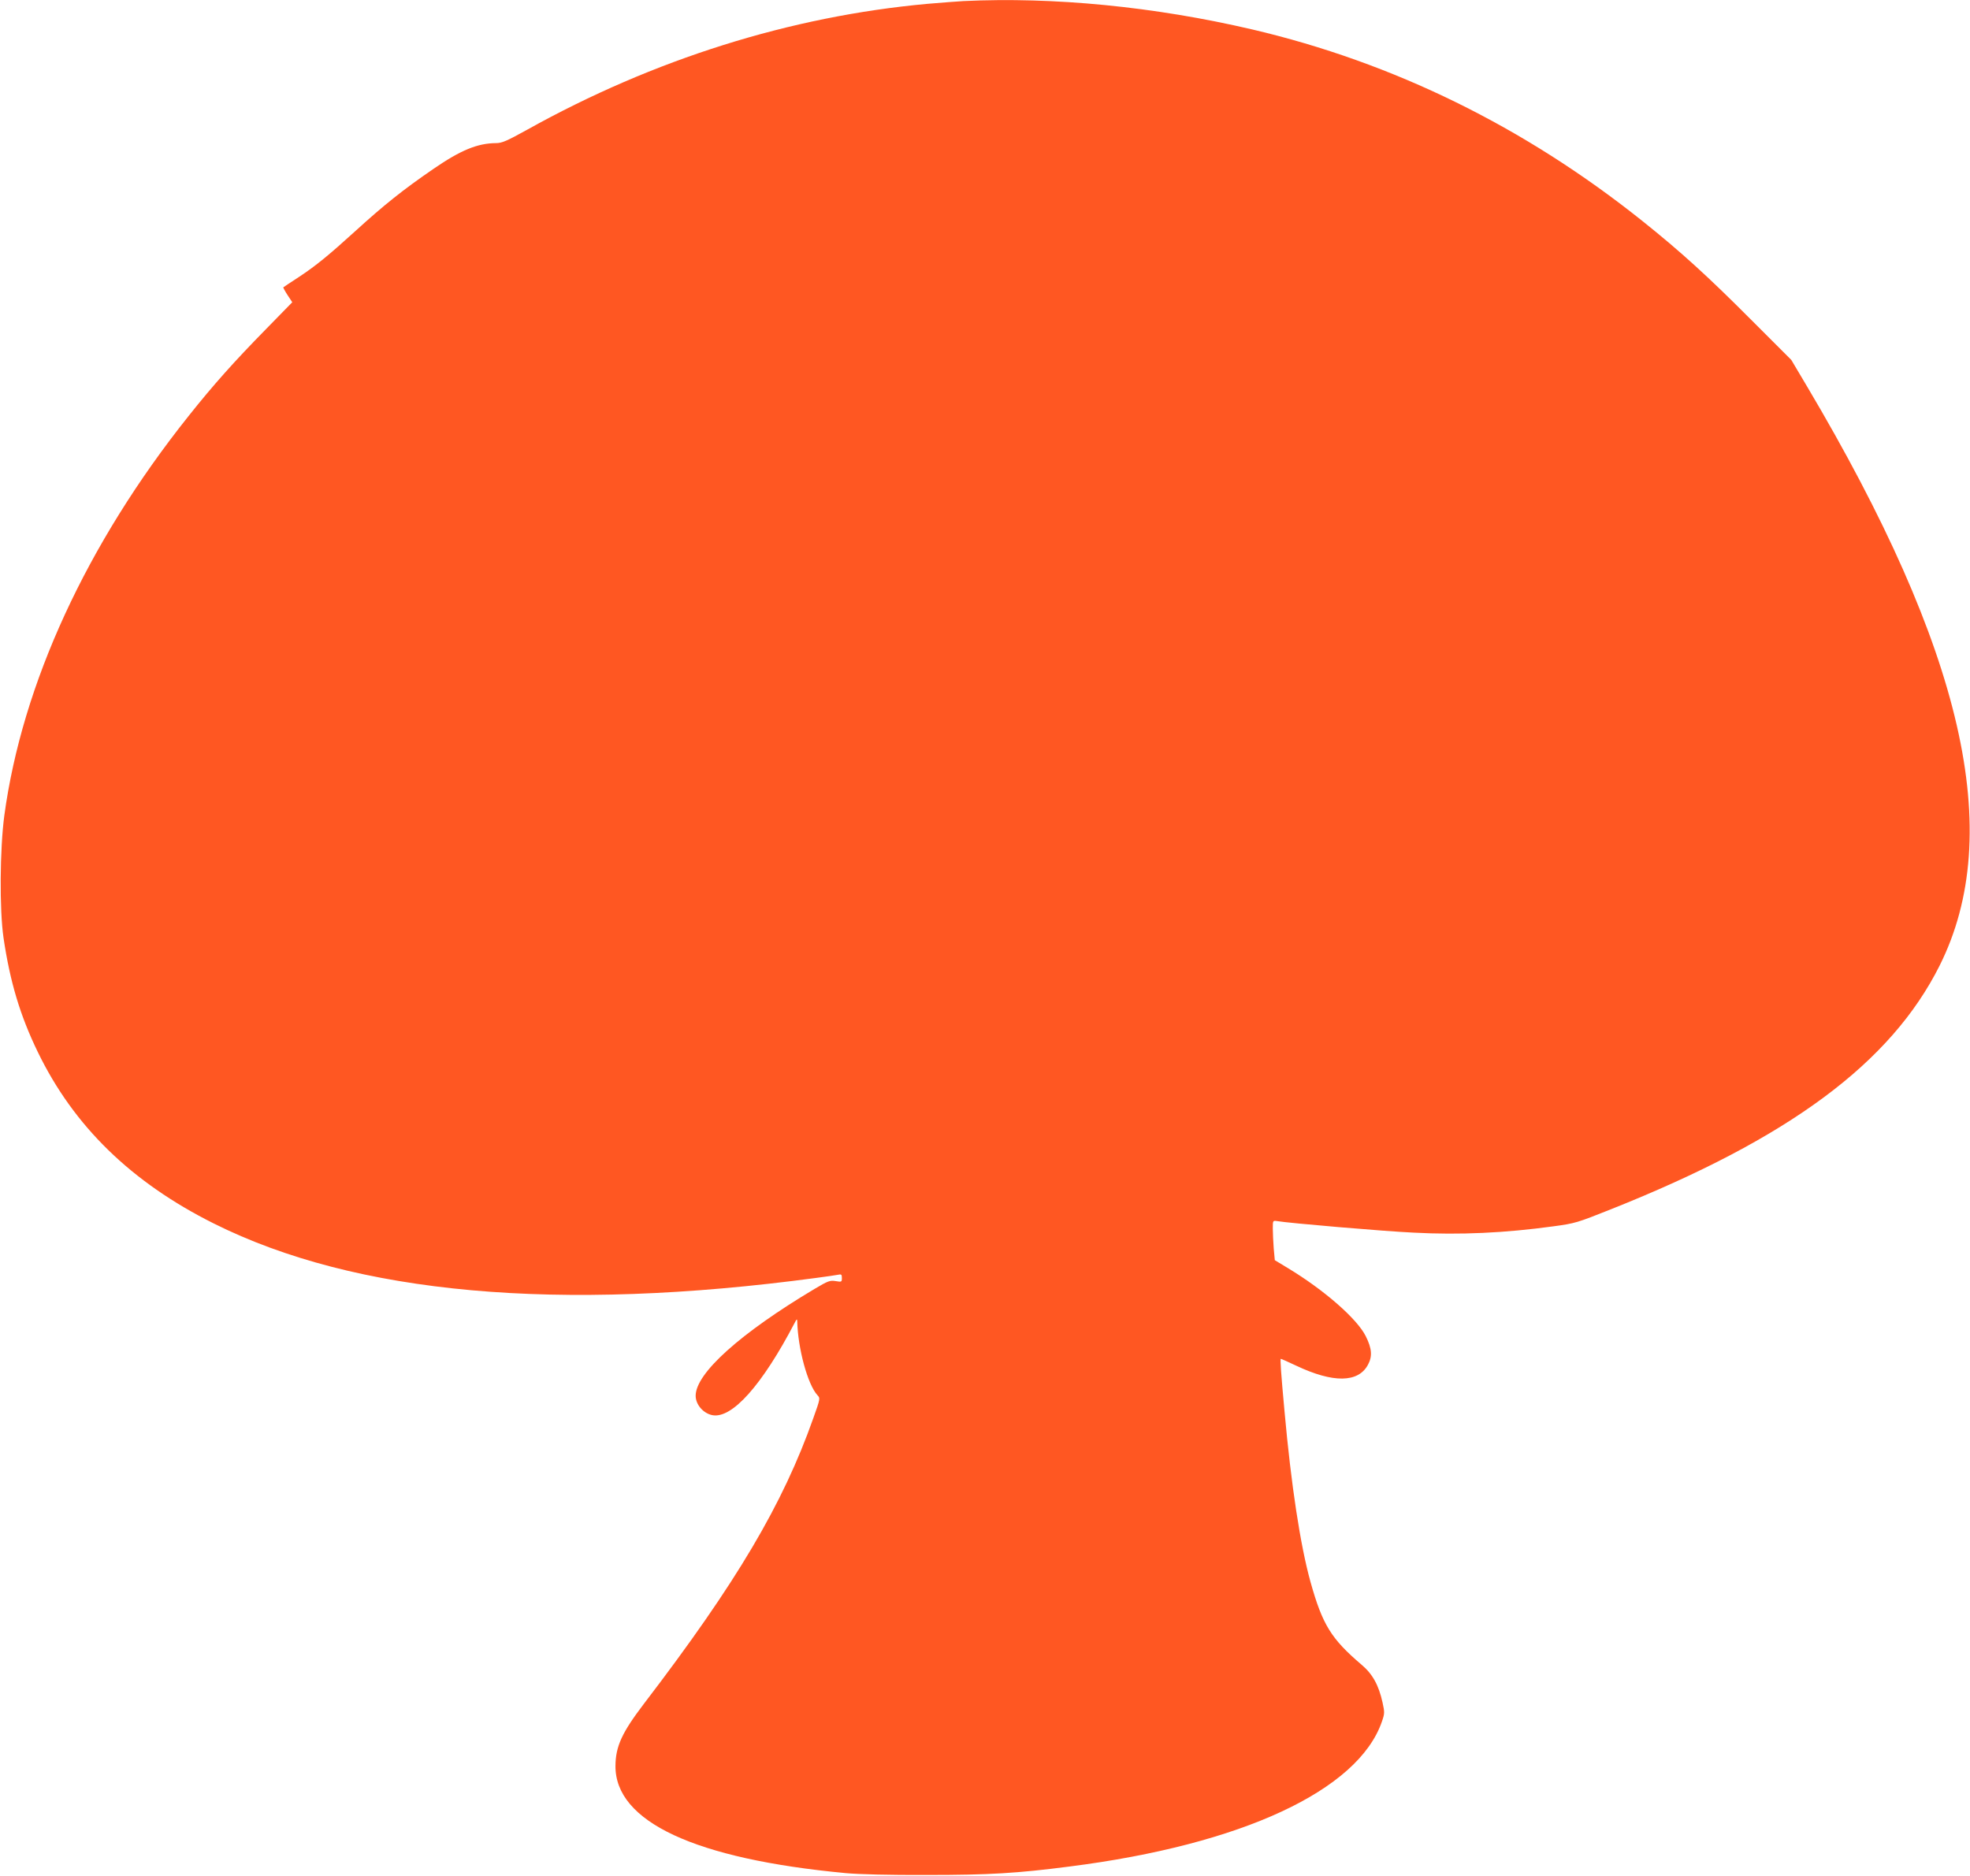
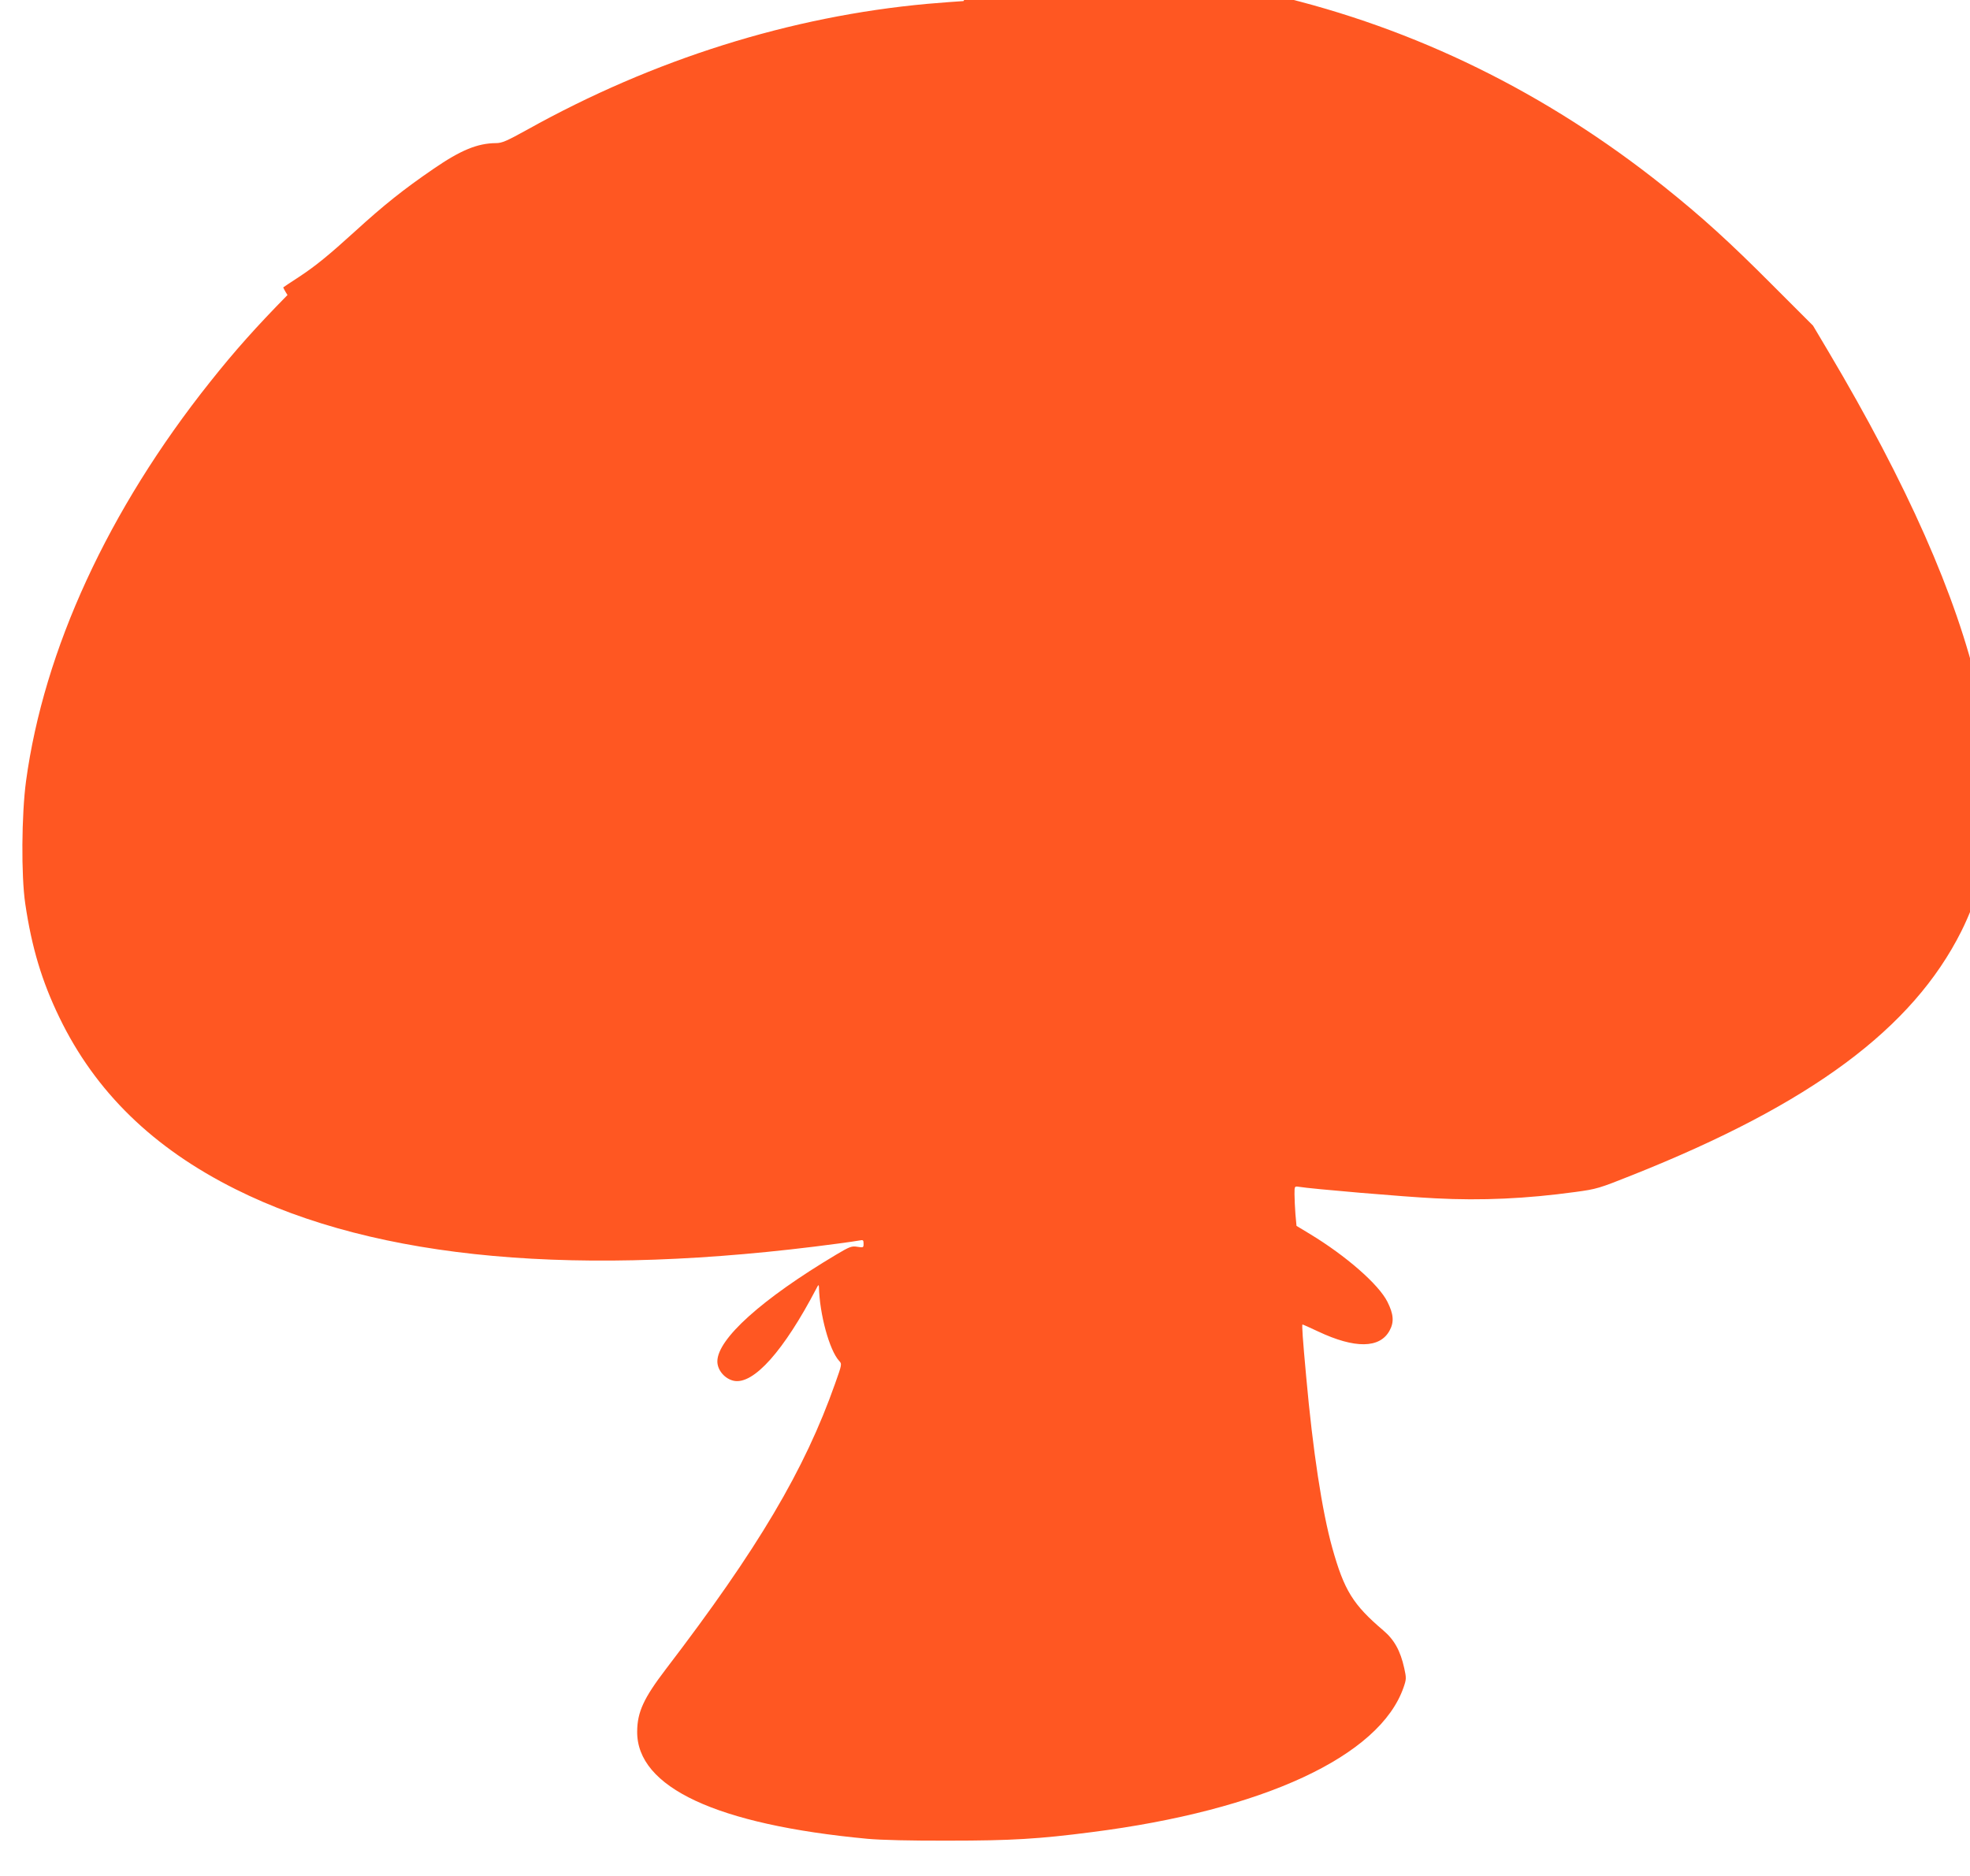
<svg xmlns="http://www.w3.org/2000/svg" version="1.0" width="1280pt" height="1219pt" viewBox="0 0 1280 1219" preserveAspectRatio="xMidYMid meet">
  <g transform="translate(0,1219) scale(0.1,-0.1)" fill="#ff5722" stroke="none">
-     <path d="M6260 12183 c-36 -2 -141 -10 -235 -18 -889 -81 -1778 -360 -2598 -817 -136 -75 -165 -88 -205 -88 -120 -1 -229 -46 -405 -167 -197 -135 -321 -234 -512 -408 -166 -151 -255 -224 -360 -293 -55 -36 -102 -67 -104 -69 -2 -1 10 -24 27 -50 l31 -47 -172 -176 c-204 -208 -341 -361 -503 -565 -662 -831 -1080 -1740 -1196 -2595 -29 -218 -32 -611 -5 -795 42 -285 108 -505 222 -740 233 -482 608 -848 1145 -1116 920 -460 2238 -578 3915 -353 61 8 122 17 138 20 24 5 27 3 27 -21 0 -26 -2 -26 -40 -20 -37 6 -49 2 -138 -51 -483 -288 -772 -548 -772 -694 0 -57 49 -114 108 -126 128 -25 324 195 536 601 12 24 15 26 16 10 4 -178 68 -412 131 -481 19 -20 19 -22 -26 -148 -198 -561 -499 -1070 -1100 -1856 -144 -189 -185 -278 -186 -405 -3 -363 517 -605 1496 -697 89 -8 281 -13 530 -12 404 0 585 11 925 55 1117 142 1875 494 2029 942 18 52 18 60 4 124 -25 113 -65 185 -136 245 -197 168 -254 259 -332 538 -66 237 -126 631 -169 1110 -23 250 -29 340 -24 340 3 0 48 -20 101 -45 239 -113 402 -111 465 6 30 55 26 106 -14 186 -56 113 -270 300 -505 442 l-86 52 -7 76 c-3 42 -6 100 -6 129 0 53 0 53 28 49 74 -13 693 -66 887 -75 303 -16 594 -2 908 41 142 19 156 24 372 110 1161 462 1821 952 2138 1585 428 858 156 2047 -863 3765 l-101 170 -267 267 c-274 275 -454 439 -702 637 -765 611 -1617 1029 -2535 1244 -634 148 -1289 212 -1875 184z" />
+     <path d="M6260 12183 c-36 -2 -141 -10 -235 -18 -889 -81 -1778 -360 -2598 -817 -136 -75 -165 -88 -205 -88 -120 -1 -229 -46 -405 -167 -197 -135 -321 -234 -512 -408 -166 -151 -255 -224 -360 -293 -55 -36 -102 -67 -104 -69 -2 -1 10 -24 27 -50 c-204 -208 -341 -361 -503 -565 -662 -831 -1080 -1740 -1196 -2595 -29 -218 -32 -611 -5 -795 42 -285 108 -505 222 -740 233 -482 608 -848 1145 -1116 920 -460 2238 -578 3915 -353 61 8 122 17 138 20 24 5 27 3 27 -21 0 -26 -2 -26 -40 -20 -37 6 -49 2 -138 -51 -483 -288 -772 -548 -772 -694 0 -57 49 -114 108 -126 128 -25 324 195 536 601 12 24 15 26 16 10 4 -178 68 -412 131 -481 19 -20 19 -22 -26 -148 -198 -561 -499 -1070 -1100 -1856 -144 -189 -185 -278 -186 -405 -3 -363 517 -605 1496 -697 89 -8 281 -13 530 -12 404 0 585 11 925 55 1117 142 1875 494 2029 942 18 52 18 60 4 124 -25 113 -65 185 -136 245 -197 168 -254 259 -332 538 -66 237 -126 631 -169 1110 -23 250 -29 340 -24 340 3 0 48 -20 101 -45 239 -113 402 -111 465 6 30 55 26 106 -14 186 -56 113 -270 300 -505 442 l-86 52 -7 76 c-3 42 -6 100 -6 129 0 53 0 53 28 49 74 -13 693 -66 887 -75 303 -16 594 -2 908 41 142 19 156 24 372 110 1161 462 1821 952 2138 1585 428 858 156 2047 -863 3765 l-101 170 -267 267 c-274 275 -454 439 -702 637 -765 611 -1617 1029 -2535 1244 -634 148 -1289 212 -1875 184z" />
  </g>
</svg>